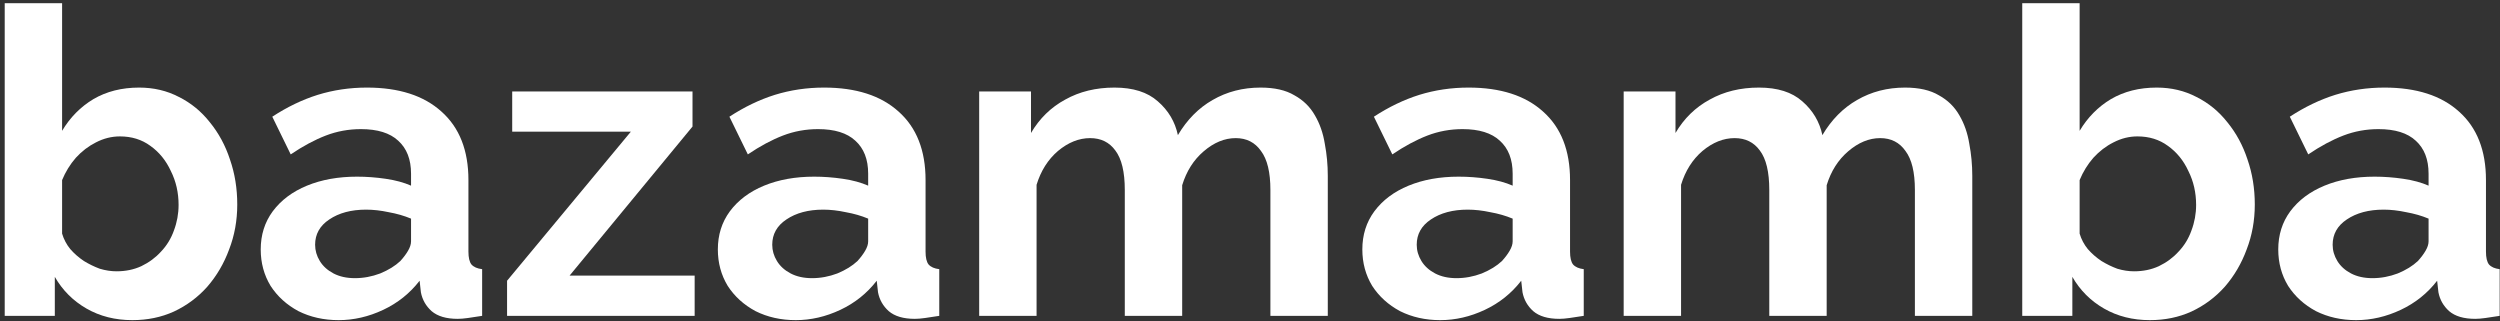
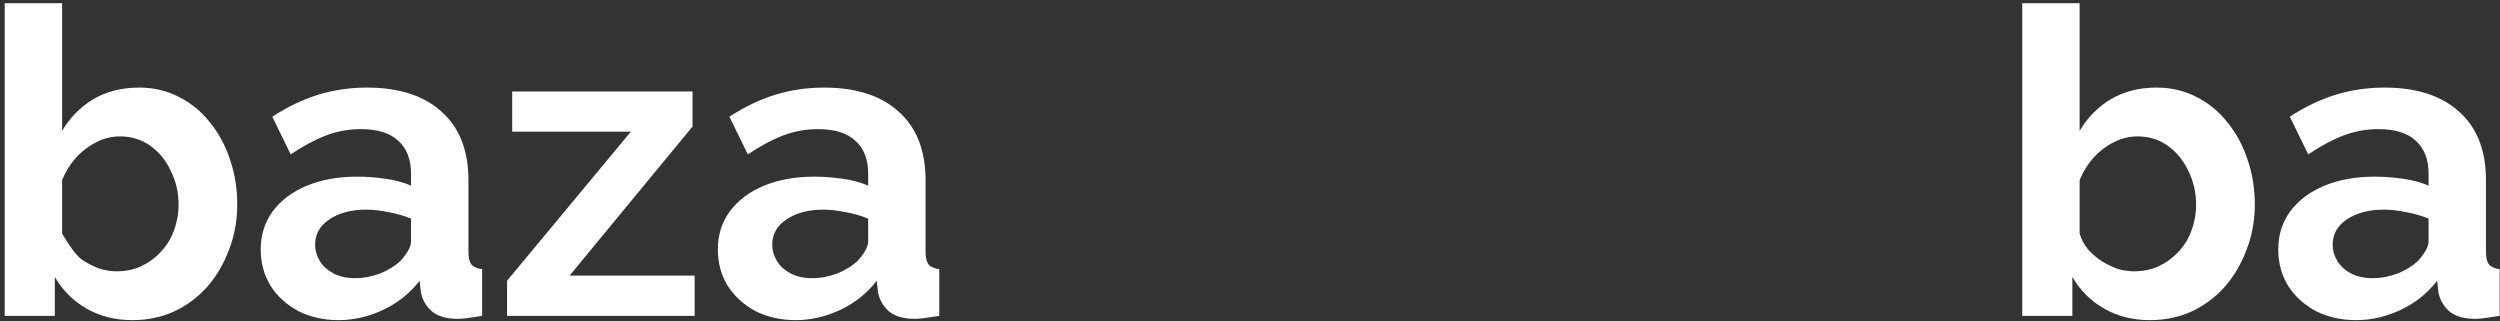
<svg xmlns="http://www.w3.org/2000/svg" width="467" height="60" viewBox="0 0 467 60" fill="none">
  <rect x="0" y="0" width="467" height="60" fill="#333333" stroke="none" />
-   <path d="M24.72 59.8C21.52 59.8 18.667 59.08 16.16 57.64C13.653 56.2 11.68 54.226 10.24 51.72V59H0.88V0.6H11.6V24.44C13.093 21.933 15.04 19.96 17.44 18.52C19.893 17.08 22.747 16.36 26 16.36C28.72 16.36 31.2 16.946 33.44 18.12C35.68 19.24 37.6 20.813 39.2 22.84C40.853 24.866 42.107 27.186 42.96 29.8C43.867 32.413 44.32 35.213 44.32 38.2C44.32 41.186 43.813 43.986 42.8 46.6C41.84 49.213 40.48 51.533 38.72 53.56C36.96 55.533 34.88 57.08 32.48 58.2C30.133 59.266 27.547 59.8 24.72 59.8ZM21.76 50.68C23.466 50.68 25.013 50.36 26.4 49.72C27.84 49.026 29.067 48.12 30.08 47C31.147 45.88 31.947 44.573 32.48 43.08C33.067 41.533 33.36 39.933 33.36 38.28C33.36 35.986 32.88 33.88 31.92 31.96C31.013 29.986 29.733 28.413 28.08 27.24C26.48 26.066 24.587 25.48 22.4 25.48C20.853 25.48 19.36 25.853 17.92 26.6C16.533 27.293 15.28 28.253 14.16 29.48C13.093 30.706 12.24 32.093 11.6 33.64V43.64C11.92 44.706 12.427 45.666 13.12 46.52C13.867 47.373 14.72 48.12 15.68 48.76C16.64 49.346 17.627 49.826 18.64 50.2C19.707 50.52 20.747 50.68 21.76 50.68Z" fill="white" />
+   <path d="M24.72 59.8C21.52 59.8 18.667 59.08 16.16 57.64C13.653 56.2 11.68 54.226 10.24 51.72V59H0.88V0.6H11.6V24.44C13.093 21.933 15.04 19.96 17.44 18.52C19.893 17.08 22.747 16.36 26 16.36C28.72 16.36 31.2 16.946 33.44 18.12C35.68 19.24 37.6 20.813 39.2 22.84C40.853 24.866 42.107 27.186 42.96 29.8C43.867 32.413 44.32 35.213 44.32 38.2C44.32 41.186 43.813 43.986 42.8 46.6C41.84 49.213 40.48 51.533 38.72 53.56C36.96 55.533 34.88 57.08 32.48 58.2C30.133 59.266 27.547 59.8 24.72 59.8ZM21.76 50.68C23.466 50.68 25.013 50.36 26.4 49.72C27.84 49.026 29.067 48.12 30.08 47C31.147 45.88 31.947 44.573 32.48 43.08C33.067 41.533 33.36 39.933 33.36 38.28C33.36 35.986 32.88 33.88 31.92 31.96C31.013 29.986 29.733 28.413 28.08 27.24C26.48 26.066 24.587 25.48 22.4 25.48C20.853 25.48 19.36 25.853 17.92 26.6C16.533 27.293 15.28 28.253 14.16 29.48C13.093 30.706 12.24 32.093 11.6 33.64V43.64C13.867 47.373 14.72 48.12 15.68 48.76C16.64 49.346 17.627 49.826 18.64 50.2C19.707 50.52 20.747 50.68 21.76 50.68Z" fill="white" />
  <path d="M48.703 46.6C48.703 43.88 49.45 41.506 50.943 39.48C52.49 37.4 54.623 35.8 57.343 34.68C60.063 33.56 63.183 33 66.703 33C68.463 33 70.25 33.133 72.063 33.4C73.876 33.666 75.45 34.093 76.783 34.68V32.44C76.783 29.773 75.983 27.72 74.383 26.28C72.836 24.84 70.516 24.12 67.423 24.12C65.13 24.12 62.943 24.52 60.863 25.32C58.783 26.12 56.596 27.293 54.303 28.84L50.863 21.8C53.636 19.986 56.463 18.626 59.343 17.72C62.276 16.813 65.343 16.36 68.543 16.36C74.516 16.36 79.156 17.853 82.463 20.84C85.823 23.826 87.503 28.093 87.503 33.64V47C87.503 48.12 87.69 48.92 88.063 49.4C88.49 49.88 89.156 50.173 90.063 50.28V59C89.103 59.16 88.223 59.293 87.423 59.4C86.676 59.506 86.036 59.56 85.503 59.56C83.37 59.56 81.743 59.08 80.623 58.12C79.556 57.16 78.89 55.986 78.623 54.6L78.383 52.44C76.57 54.786 74.303 56.6 71.583 57.88C68.863 59.16 66.09 59.8 63.263 59.8C60.49 59.8 57.983 59.24 55.743 58.12C53.556 56.946 51.823 55.373 50.543 53.4C49.316 51.373 48.703 49.106 48.703 46.6ZM74.783 48.76C75.37 48.12 75.85 47.48 76.223 46.84C76.596 46.2 76.783 45.613 76.783 45.08V40.84C75.503 40.306 74.116 39.906 72.623 39.64C71.13 39.32 69.716 39.16 68.383 39.16C65.61 39.16 63.316 39.773 61.503 41C59.743 42.173 58.863 43.746 58.863 45.72C58.863 46.786 59.156 47.8 59.743 48.76C60.33 49.72 61.183 50.493 62.303 51.08C63.423 51.666 64.756 51.96 66.303 51.96C67.903 51.96 69.476 51.666 71.023 51.08C72.57 50.44 73.823 49.666 74.783 48.76Z" fill="white" />
  <path d="M94.721 52.44L117.841 24.6H95.68V17.08H129.361V23.64L106.401 51.48H129.761V59H94.721V52.44Z" fill="white" />
  <path d="M134.094 46.6C134.094 43.88 134.84 41.506 136.334 39.48C137.88 37.4 140.014 35.8 142.734 34.68C145.454 33.56 148.574 33 152.094 33C153.854 33 155.64 33.133 157.454 33.4C159.267 33.666 160.84 34.093 162.174 34.68V32.44C162.174 29.773 161.374 27.72 159.774 26.28C158.227 24.84 155.907 24.12 152.814 24.12C150.52 24.12 148.334 24.52 146.254 25.32C144.174 26.12 141.987 27.293 139.694 28.84L136.254 21.8C139.027 19.986 141.854 18.626 144.734 17.72C147.667 16.813 150.734 16.36 153.934 16.36C159.907 16.36 164.547 17.853 167.854 20.84C171.214 23.826 172.894 28.093 172.894 33.64V47C172.894 48.12 173.08 48.92 173.454 49.4C173.88 49.88 174.547 50.173 175.454 50.28V59C174.494 59.16 173.614 59.293 172.814 59.4C172.067 59.506 171.427 59.56 170.894 59.56C168.76 59.56 167.134 59.08 166.014 58.12C164.947 57.16 164.28 55.986 164.014 54.6L163.774 52.44C161.96 54.786 159.694 56.6 156.974 57.88C154.254 59.16 151.48 59.8 148.654 59.8C145.88 59.8 143.374 59.24 141.134 58.12C138.947 56.946 137.214 55.373 135.934 53.4C134.707 51.373 134.094 49.106 134.094 46.6ZM160.174 48.76C160.76 48.12 161.24 47.48 161.614 46.84C161.987 46.2 162.174 45.613 162.174 45.08V40.84C160.894 40.306 159.507 39.906 158.014 39.64C156.52 39.32 155.107 39.16 153.774 39.16C151 39.16 148.707 39.773 146.894 41C145.134 42.173 144.254 43.746 144.254 45.72C144.254 46.786 144.547 47.8 145.134 48.76C145.72 49.72 146.574 50.493 147.694 51.08C148.814 51.666 150.147 51.96 151.694 51.96C153.294 51.96 154.867 51.666 156.414 51.08C157.96 50.44 159.214 49.666 160.174 48.76Z" fill="white" />
-   <path d="M248.031 59H237.311V35.48C237.311 32.173 236.724 29.746 235.551 28.2C234.431 26.6 232.858 25.8 230.831 25.8C228.751 25.8 226.751 26.626 224.831 28.28C222.964 29.88 221.631 31.986 220.831 34.6V59H210.111V35.48C210.111 32.12 209.524 29.666 208.351 28.12C207.231 26.573 205.658 25.8 203.631 25.8C201.551 25.8 199.551 26.6 197.631 28.2C195.764 29.8 194.431 31.906 193.631 34.52V59H182.911V17.08H192.591V24.84C194.191 22.12 196.324 20.04 198.991 18.6C201.658 17.106 204.724 16.36 208.191 16.36C211.658 16.36 214.351 17.213 216.271 18.92C218.244 20.626 219.498 22.733 220.031 25.24C221.738 22.36 223.898 20.173 226.511 18.68C229.178 17.133 232.164 16.36 235.471 16.36C238.084 16.36 240.191 16.84 241.791 17.8C243.444 18.706 244.724 19.96 245.631 21.56C246.538 23.106 247.151 24.866 247.471 26.84C247.844 28.813 248.031 30.813 248.031 32.84V59Z" fill="white" />
-   <path d="M254.484 46.6C254.484 43.88 255.231 41.506 256.724 39.48C258.271 37.4 260.404 35.8 263.124 34.68C265.844 33.56 268.964 33 272.484 33C274.244 33 276.031 33.133 277.844 33.4C279.658 33.666 281.231 34.093 282.564 34.68V32.44C282.564 29.773 281.764 27.72 280.164 26.28C278.618 24.84 276.298 24.12 273.204 24.12C270.911 24.12 268.724 24.52 266.644 25.32C264.564 26.12 262.378 27.293 260.084 28.84L256.644 21.8C259.418 19.986 262.244 18.626 265.124 17.72C268.058 16.813 271.124 16.36 274.324 16.36C280.298 16.36 284.938 17.853 288.244 20.84C291.604 23.826 293.284 28.093 293.284 33.64V47C293.284 48.12 293.471 48.92 293.844 49.4C294.271 49.88 294.938 50.173 295.844 50.28V59C294.884 59.16 294.004 59.293 293.204 59.4C292.458 59.506 291.818 59.56 291.284 59.56C289.151 59.56 287.524 59.08 286.404 58.12C285.338 57.16 284.671 55.986 284.404 54.6L284.164 52.44C282.351 54.786 280.084 56.6 277.364 57.88C274.644 59.16 271.871 59.8 269.044 59.8C266.271 59.8 263.764 59.24 261.524 58.12C259.338 56.946 257.604 55.373 256.324 53.4C255.098 51.373 254.484 49.106 254.484 46.6ZM280.564 48.76C281.151 48.12 281.631 47.48 282.004 46.84C282.378 46.2 282.564 45.613 282.564 45.08V40.84C281.284 40.306 279.898 39.906 278.404 39.64C276.911 39.32 275.498 39.16 274.164 39.16C271.391 39.16 269.098 39.773 267.284 41C265.524 42.173 264.644 43.746 264.644 45.72C264.644 46.786 264.938 47.8 265.524 48.76C266.111 49.72 266.964 50.493 268.084 51.08C269.204 51.666 270.538 51.96 272.084 51.96C273.684 51.96 275.258 51.666 276.804 51.08C278.351 50.44 279.604 49.666 280.564 48.76Z" fill="white" />
-   <path d="M368.422 59H357.702V35.48C357.702 32.173 357.115 29.746 355.942 28.2C354.822 26.6 353.248 25.8 351.222 25.8C349.142 25.8 347.142 26.626 345.222 28.28C343.355 29.88 342.022 31.986 341.222 34.6V59H330.502V35.48C330.502 32.12 329.915 29.666 328.742 28.12C327.622 26.573 326.048 25.8 324.022 25.8C321.942 25.8 319.942 26.6 318.022 28.2C316.155 29.8 314.822 31.906 314.022 34.52V59H303.302V17.08H312.982V24.84C314.582 22.12 316.715 20.04 319.382 18.6C322.048 17.106 325.115 16.36 328.582 16.36C332.048 16.36 334.742 17.213 336.662 18.92C338.635 20.626 339.888 22.733 340.422 25.24C342.128 22.36 344.288 20.173 346.902 18.68C349.568 17.133 352.555 16.36 355.862 16.36C358.475 16.36 360.582 16.84 362.182 17.8C363.835 18.706 365.115 19.96 366.022 21.56C366.928 23.106 367.542 24.866 367.862 26.84C368.235 28.813 368.422 30.813 368.422 32.84V59Z" fill="white" />
  <path d="M401.595 59.8C398.395 59.8 395.542 59.08 393.035 57.64C390.528 56.2 388.555 54.226 387.115 51.72V59H377.755V0.6H388.475V24.44C389.968 21.933 391.915 19.96 394.315 18.52C396.768 17.08 399.622 16.36 402.875 16.36C405.595 16.36 408.075 16.946 410.315 18.12C412.555 19.24 414.475 20.813 416.075 22.84C417.728 24.866 418.982 27.186 419.835 29.8C420.742 32.413 421.195 35.213 421.195 38.2C421.195 41.186 420.688 43.986 419.675 46.6C418.715 49.213 417.355 51.533 415.595 53.56C413.835 55.533 411.755 57.08 409.355 58.2C407.008 59.266 404.422 59.8 401.595 59.8ZM398.635 50.68C400.342 50.68 401.888 50.36 403.275 49.72C404.715 49.026 405.942 48.12 406.955 47C408.022 45.88 408.822 44.573 409.355 43.08C409.942 41.533 410.235 39.933 410.235 38.28C410.235 35.986 409.755 33.88 408.795 31.96C407.888 29.986 406.608 28.413 404.955 27.24C403.355 26.066 401.462 25.48 399.275 25.48C397.728 25.48 396.235 25.853 394.795 26.6C393.408 27.293 392.155 28.253 391.035 29.48C389.968 30.706 389.115 32.093 388.475 33.64V43.64C388.795 44.706 389.302 45.666 389.995 46.52C390.742 47.373 391.595 48.12 392.555 48.76C393.515 49.346 394.502 49.826 395.515 50.2C396.582 50.52 397.622 50.68 398.635 50.68Z" fill="white" />
  <path d="M425.578 46.6C425.578 43.88 426.325 41.506 427.818 39.48C429.365 37.4 431.498 35.8 434.218 34.68C436.938 33.56 440.058 33 443.578 33C445.338 33 447.125 33.133 448.938 33.4C450.751 33.666 452.325 34.093 453.658 34.68V32.44C453.658 29.773 452.858 27.72 451.258 26.28C449.711 24.84 447.391 24.12 444.298 24.12C442.005 24.12 439.818 24.52 437.738 25.32C435.658 26.12 433.471 27.293 431.178 28.84L427.738 21.8C430.511 19.986 433.338 18.626 436.218 17.72C439.151 16.813 442.218 16.36 445.418 16.36C451.391 16.36 456.031 17.853 459.338 20.84C462.698 23.826 464.378 28.093 464.378 33.64V47C464.378 48.12 464.565 48.92 464.938 49.4C465.365 49.88 466.031 50.173 466.938 50.28V59C465.978 59.16 465.098 59.293 464.298 59.4C463.551 59.506 462.911 59.56 462.378 59.56C460.245 59.56 458.618 59.08 457.498 58.12C456.431 57.16 455.765 55.986 455.498 54.6L455.258 52.44C453.445 54.786 451.178 56.6 448.458 57.88C445.738 59.16 442.965 59.8 440.138 59.8C437.365 59.8 434.858 59.24 432.618 58.12C430.431 56.946 428.698 55.373 427.418 53.4C426.191 51.373 425.578 49.106 425.578 46.6ZM451.658 48.76C452.245 48.12 452.725 47.48 453.098 46.84C453.471 46.2 453.658 45.613 453.658 45.08V40.84C452.378 40.306 450.991 39.906 449.498 39.64C448.005 39.32 446.591 39.16 445.258 39.16C442.485 39.16 440.191 39.773 438.378 41C436.618 42.173 435.738 43.746 435.738 45.72C435.738 46.786 436.031 47.8 436.618 48.76C437.205 49.72 438.058 50.493 439.178 51.08C440.298 51.666 441.631 51.96 443.178 51.96C444.778 51.96 446.351 51.666 447.898 51.08C449.445 50.44 450.698 49.666 451.658 48.76Z" fill="white" />
</svg>